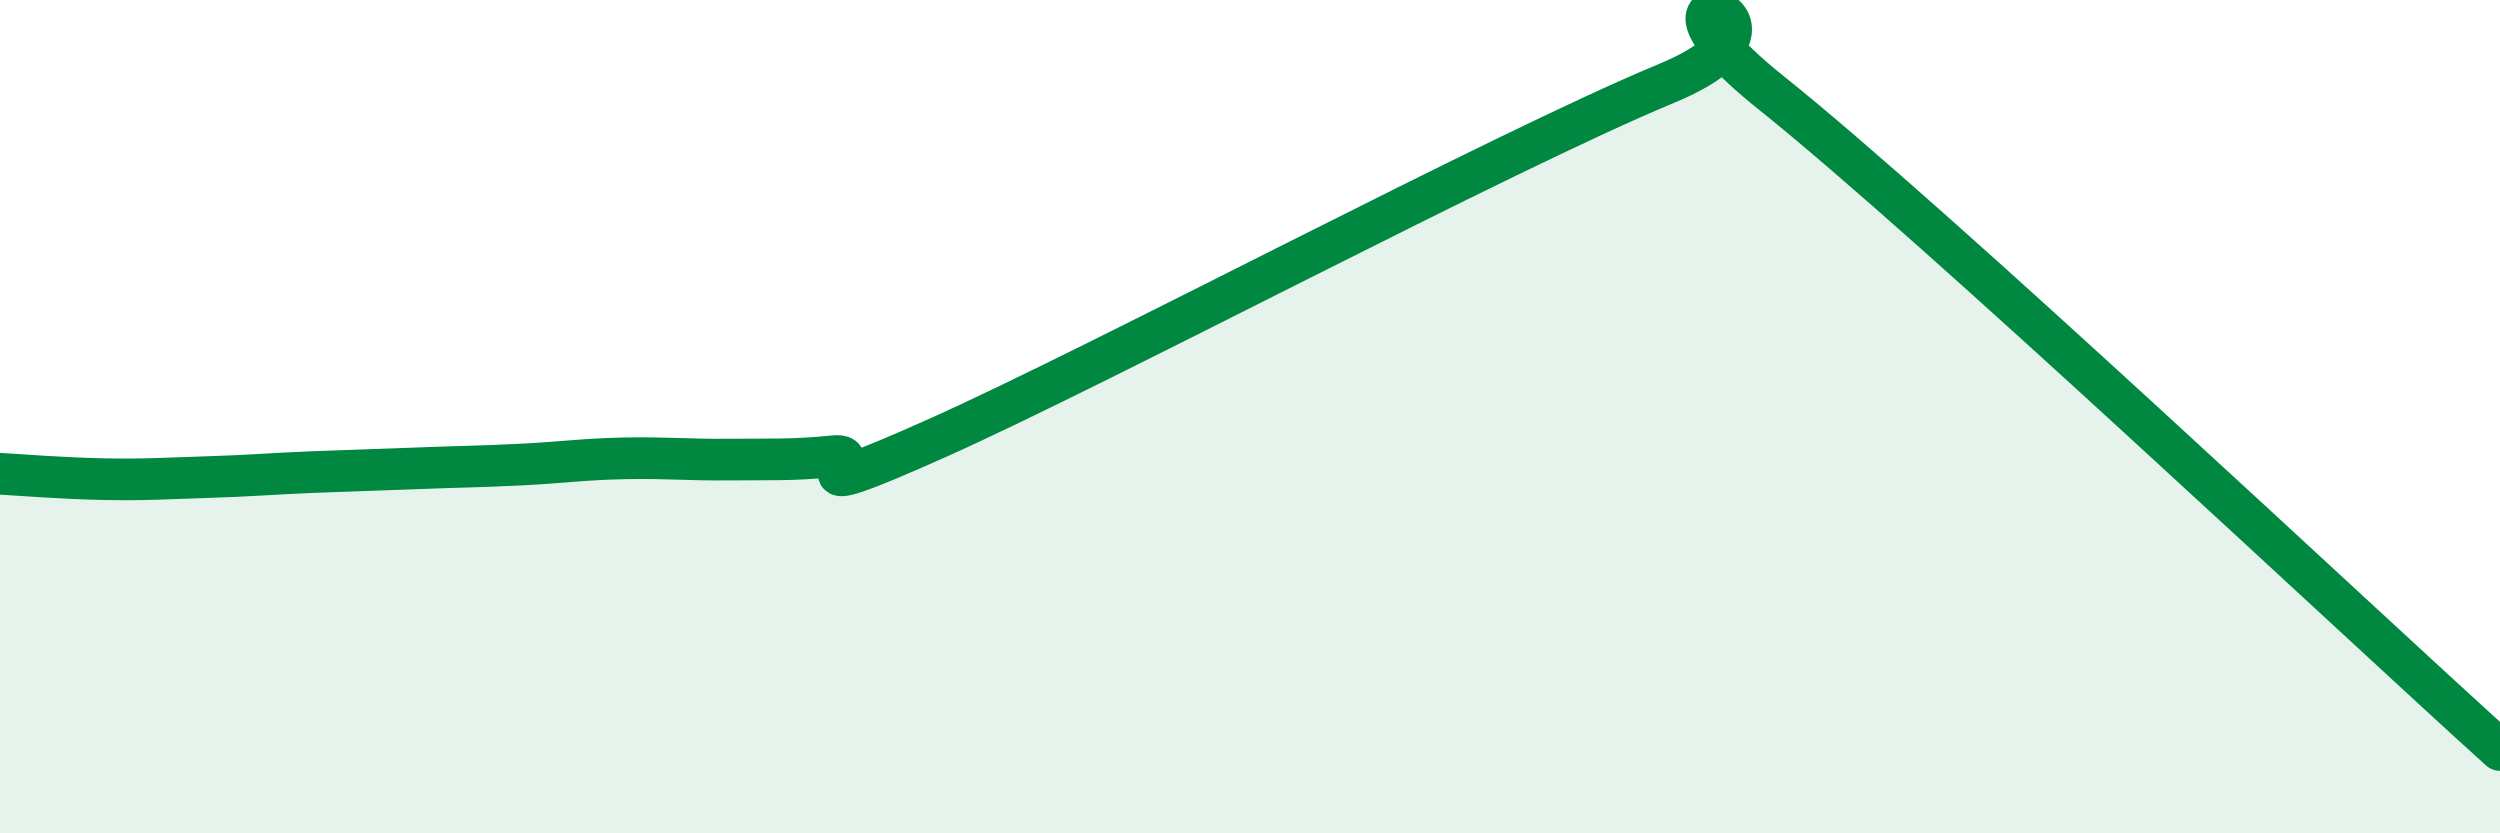
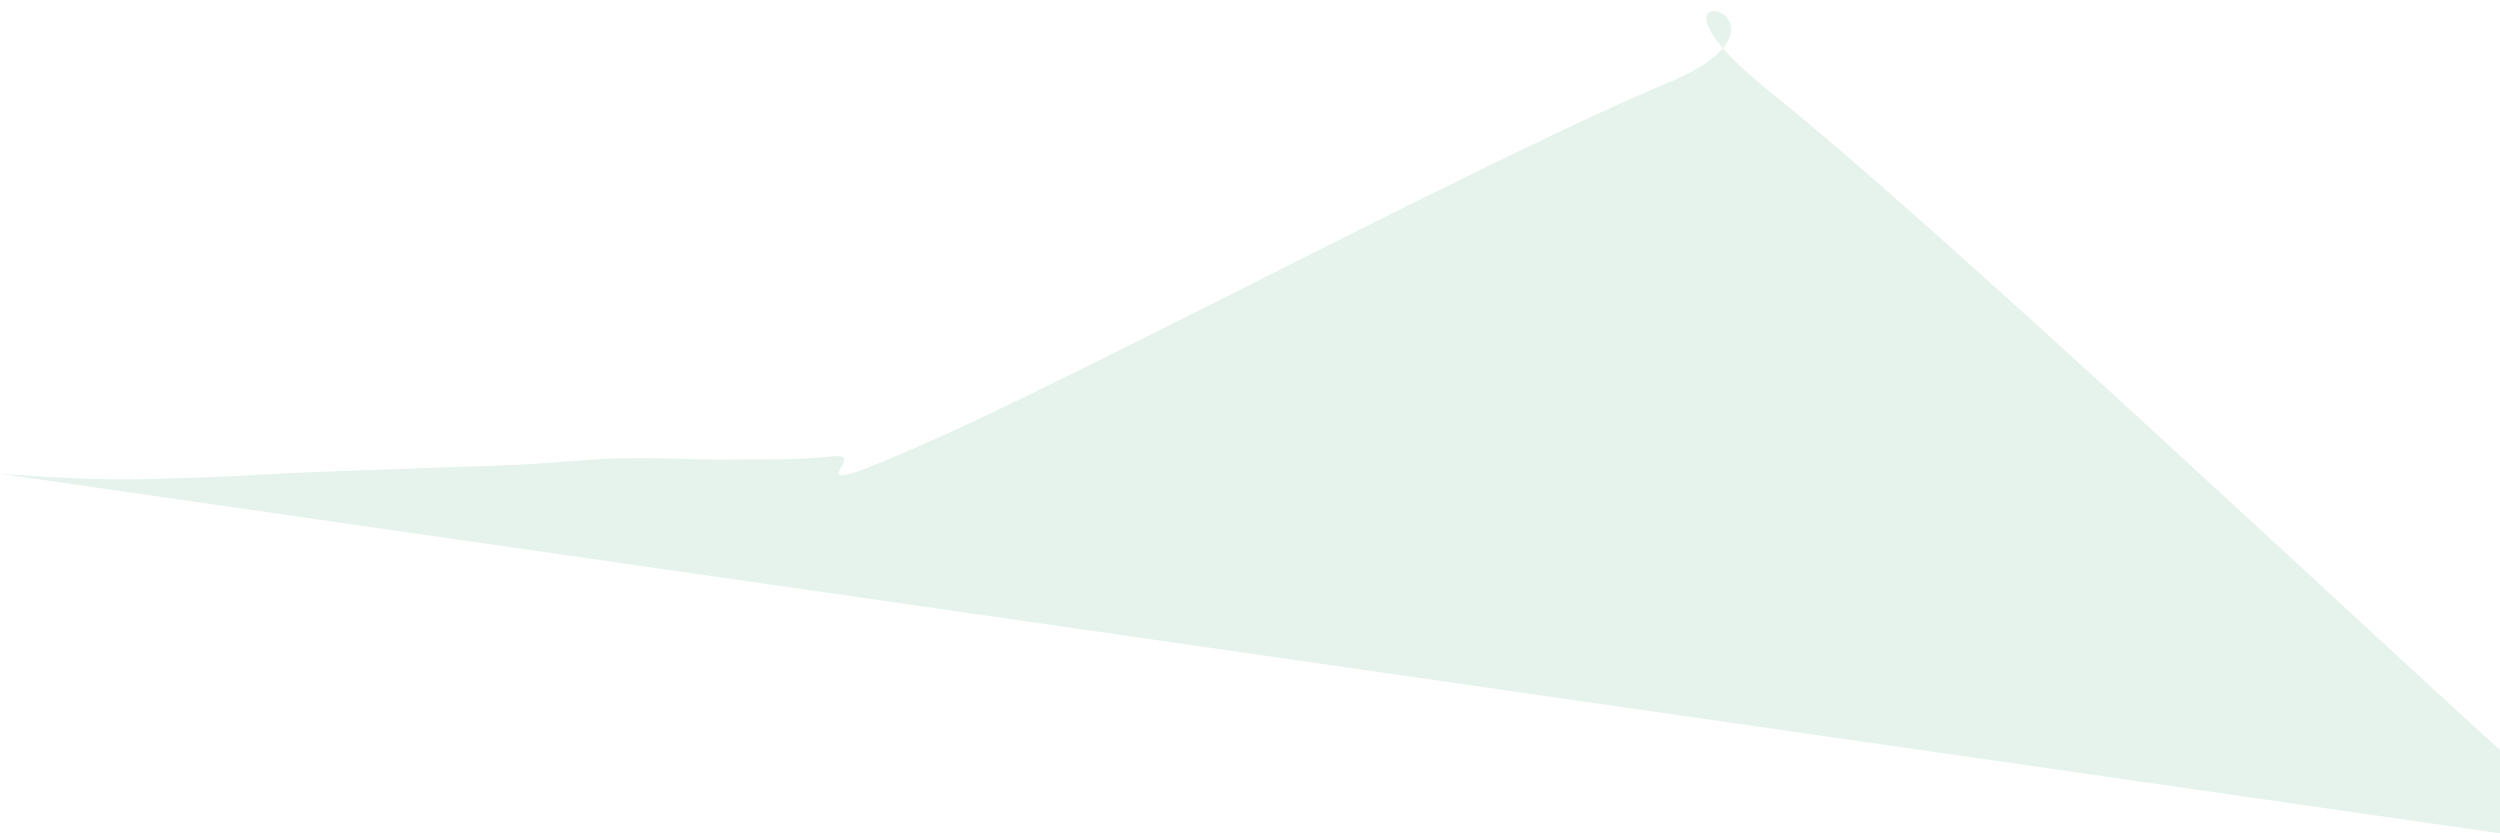
<svg xmlns="http://www.w3.org/2000/svg" width="60" height="20" viewBox="0 0 60 20">
-   <path d="M 0,11.37 C 0.5,11.4 1.5,11.48 2.5,11.5 C 3.5,11.52 4,11.48 5,11.45 C 6,11.42 6.5,11.37 7.5,11.33 C 8.5,11.29 9,11.28 10,11.24 C 11,11.2 11.5,11.2 12.5,11.15 C 13.5,11.1 14,11.02 15,11 C 16,10.98 16.5,11.04 17.5,11.03 C 18.5,11.02 19,11.05 20,10.95 C 21,10.85 18.5,12.3 22.5,10.51 C 26.5,8.72 36,3.66 40,2 C 44,0.34 38.5,-0.98 42.5,2.22 C 46.5,5.42 56.5,14.84 60,18L60 20L0 20Z" fill="#008740" opacity="0.1" stroke-linecap="round" stroke-linejoin="round" />
-   <path d="M 0,11.37 C 0.5,11.4 1.5,11.48 2.5,11.5 C 3.5,11.52 4,11.48 5,11.45 C 6,11.42 6.5,11.37 7.5,11.33 C 8.5,11.29 9,11.28 10,11.24 C 11,11.2 11.5,11.2 12.5,11.15 C 13.5,11.1 14,11.02 15,11 C 16,10.98 16.5,11.04 17.5,11.03 C 18.5,11.02 19,11.05 20,10.95 C 21,10.85 18.5,12.3 22.5,10.51 C 26.5,8.72 36,3.66 40,2 C 44,0.34 38.5,-0.98 42.5,2.22 C 46.5,5.42 56.5,14.84 60,18" stroke="#008740" stroke-width="1" fill="none" stroke-linecap="round" stroke-linejoin="round" />
+   <path d="M 0,11.37 C 0.5,11.4 1.5,11.48 2.5,11.5 C 3.5,11.52 4,11.48 5,11.45 C 6,11.42 6.5,11.37 7.5,11.33 C 8.5,11.29 9,11.28 10,11.24 C 11,11.2 11.5,11.2 12.5,11.15 C 13.5,11.1 14,11.02 15,11 C 16,10.98 16.5,11.04 17.5,11.03 C 18.5,11.02 19,11.05 20,10.95 C 21,10.85 18.5,12.3 22.5,10.51 C 26.5,8.72 36,3.66 40,2 C 44,0.34 38.5,-0.98 42.5,2.22 C 46.5,5.42 56.5,14.84 60,18L60 20Z" fill="#008740" opacity="0.1" stroke-linecap="round" stroke-linejoin="round" />
</svg>